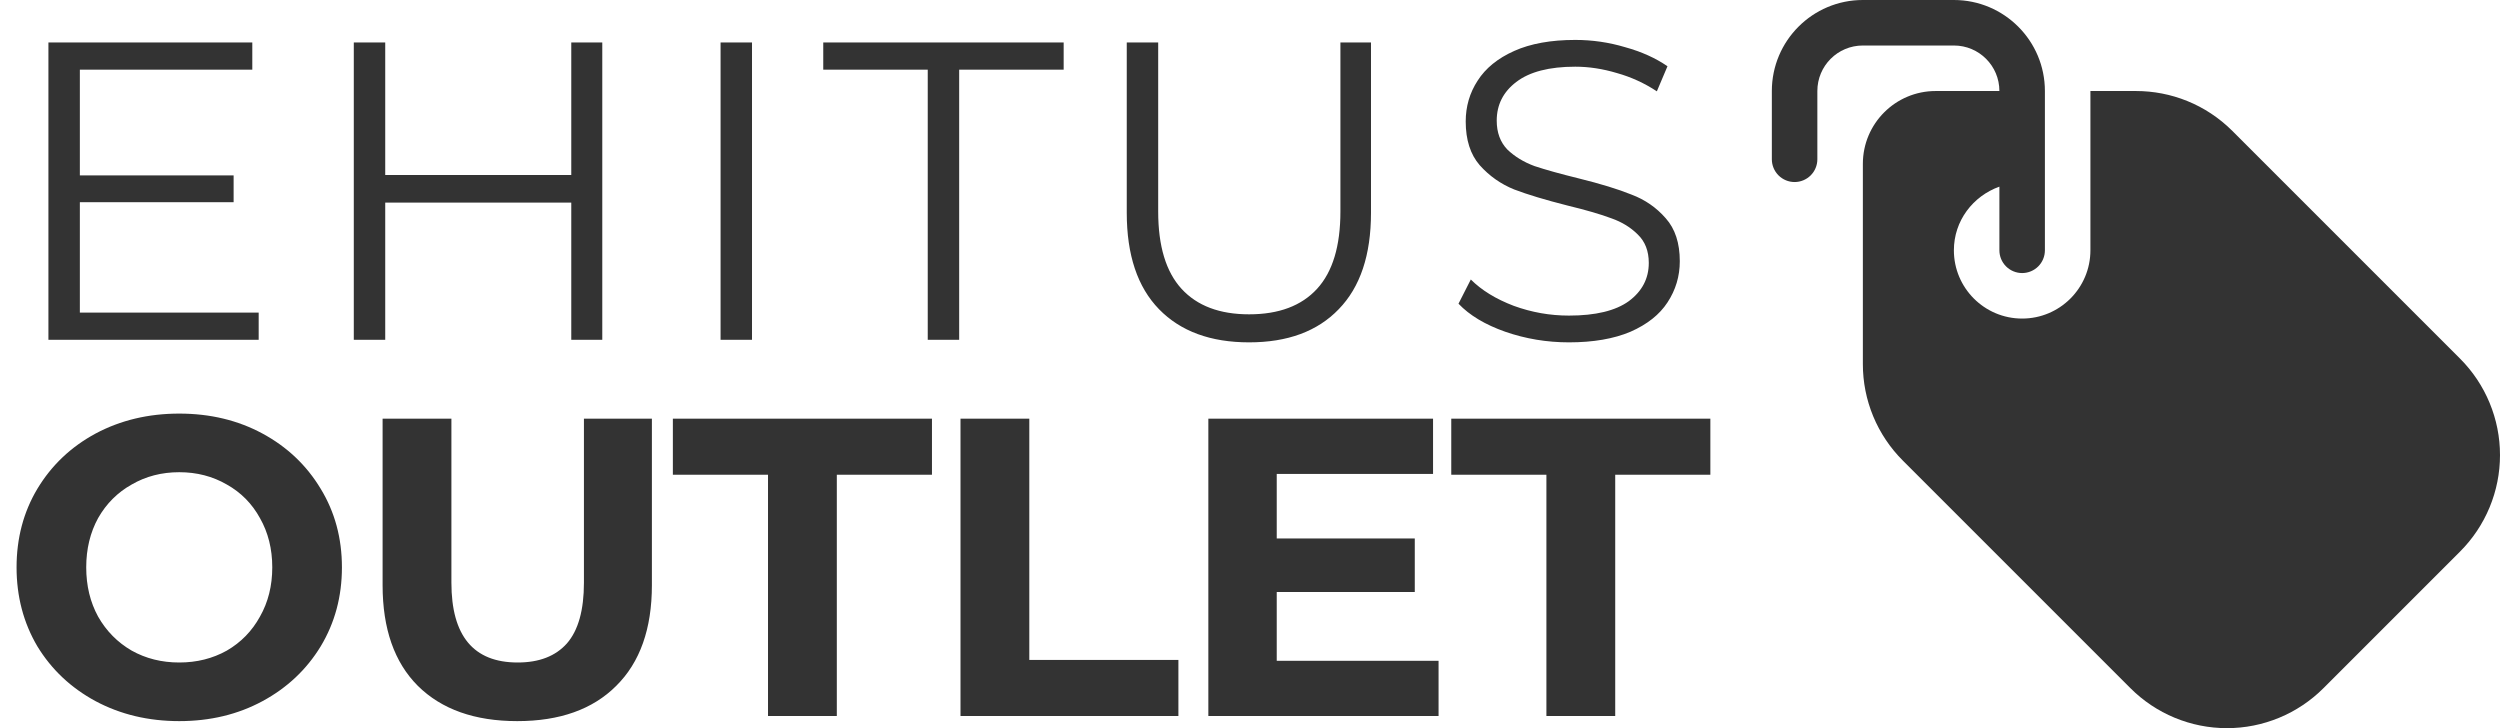
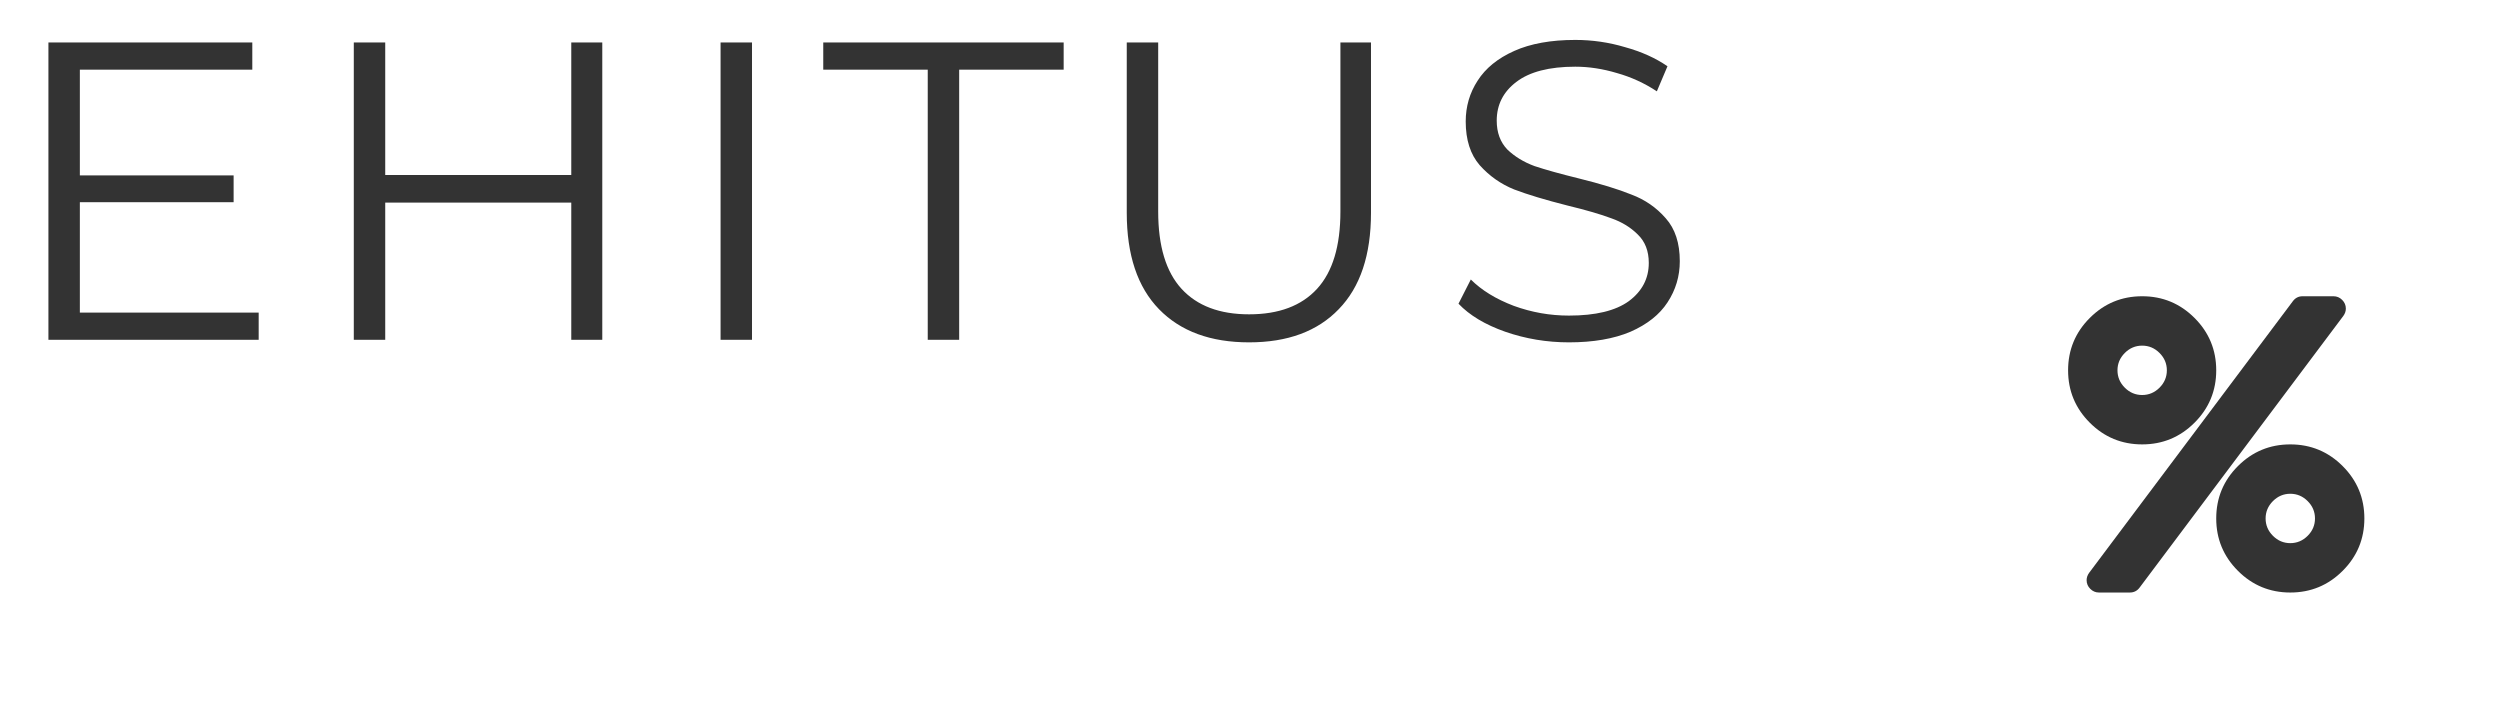
<svg xmlns="http://www.w3.org/2000/svg" width="206" height="60" viewBox="0 0 206 60" fill="none">
-   <path d="M202.704 45.454L191.454 56.704C190.409 57.749 189.17 58.578 187.805 59.143C186.44 59.709 184.977 60 183.5 60C182.023 60 180.56 59.709 179.195 59.143C177.83 58.578 176.59 57.749 175.546 56.704L156.796 37.954C155.75 36.91 154.92 35.671 154.354 34.306C153.788 32.941 153.498 31.477 153.5 30V13.5C153.5 10.186 156.186 7.5 159.5 7.5H164.75C164.75 5.426 163.074 3.75 161 3.75H153.5C151.426 3.75 149.75 5.426 149.75 7.5V13.125C149.75 13.622 149.552 14.099 149.201 14.451C148.849 14.802 148.372 15 147.875 15C147.378 15 146.901 14.802 146.549 14.451C146.198 14.099 146 13.622 146 13.125V7.5C146 3.36 149.36 0 153.5 0H161C165.14 0 168.5 3.36 168.5 7.5V20.625C168.5 21.122 168.302 21.599 167.951 21.951C167.599 22.302 167.122 22.5 166.625 22.5C166.128 22.5 165.651 22.302 165.299 21.951C164.947 21.599 164.75 21.122 164.75 20.625V15.379C162.575 16.159 161 18.184 161 20.625C161 23.73 163.52 26.25 166.625 26.25C169.73 26.25 172.25 23.73 172.25 20.625V7.5H176C178.88 7.5 181.756 8.599 183.954 10.796L202.704 29.546C203.749 30.59 204.578 31.83 205.143 33.195C205.709 34.56 206 36.023 206 37.5C206 38.977 205.709 40.44 205.143 41.805C204.578 43.169 203.749 44.409 202.704 45.454Z" fill="#333333" />
  <path d="M190.755 42.721C190.755 42.17 190.554 41.693 190.151 41.29C189.748 40.888 189.272 40.686 188.721 40.686C188.17 40.686 187.693 40.888 187.29 41.29C186.888 41.693 186.686 42.17 186.686 42.721C186.686 43.272 186.888 43.749 187.29 44.151C187.693 44.554 188.17 44.755 188.721 44.755C189.272 44.755 189.748 44.554 190.151 44.151C190.554 43.749 190.755 43.272 190.755 42.721ZM178.549 30.514C178.549 29.963 178.347 29.487 177.945 29.084C177.542 28.681 177.065 28.48 176.514 28.48C175.963 28.48 175.486 28.681 175.084 29.084C174.681 29.487 174.48 29.963 174.48 30.514C174.48 31.065 174.681 31.542 175.084 31.945C175.486 32.347 175.963 32.549 176.514 32.549C177.065 32.549 177.542 32.347 177.945 31.945C178.347 31.542 178.549 31.065 178.549 30.514ZM194.824 42.721C194.824 44.406 194.228 45.844 193.036 47.036C191.844 48.228 190.405 48.824 188.721 48.824C187.036 48.824 185.597 48.228 184.405 47.036C183.213 45.844 182.617 44.406 182.617 42.721C182.617 41.036 183.213 39.598 184.405 38.406C185.597 37.214 187.036 36.618 188.721 36.618C190.405 36.618 191.844 37.214 193.036 38.406C194.228 39.598 194.824 41.036 194.824 42.721ZM193.298 25.428C193.298 25.64 193.229 25.842 193.091 26.032L176.308 48.411C176.106 48.686 175.836 48.824 175.497 48.824H172.954C172.678 48.824 172.44 48.723 172.239 48.522C172.037 48.321 171.937 48.082 171.937 47.807C171.937 47.595 172.006 47.394 172.143 47.203L188.927 24.824C189.129 24.549 189.399 24.411 189.738 24.411L192.281 24.411C192.556 24.411 192.795 24.512 192.996 24.713C193.197 24.914 193.298 25.153 193.298 25.428ZM182.617 30.514C182.617 32.199 182.021 33.638 180.829 34.83C179.637 36.022 178.199 36.618 176.514 36.618C174.829 36.618 173.391 36.022 172.199 34.83C171.007 33.638 170.411 32.199 170.411 30.514C170.411 28.83 171.007 27.391 172.199 26.199C173.391 25.007 174.829 24.411 176.514 24.411C178.199 24.411 179.637 25.007 180.829 26.199C182.021 27.391 182.617 28.83 182.617 30.514Z" fill="#333333" />
-   <path d="M14.77 59.42C12.227 59.42 9.928 58.872 7.875 57.775C5.845 56.678 4.247 55.173 3.08 53.26C1.937 51.323 1.365 49.153 1.365 46.75C1.365 44.347 1.937 42.188 3.08 40.275C4.247 38.338 5.845 36.822 7.875 35.725C9.928 34.628 12.227 34.08 14.77 34.08C17.313 34.08 19.6 34.628 21.63 35.725C23.66 36.822 25.258 38.338 26.425 40.275C27.592 42.188 28.175 44.347 28.175 46.75C28.175 49.153 27.592 51.323 26.425 53.26C25.258 55.173 23.66 56.678 21.63 57.775C19.6 58.872 17.313 59.42 14.77 59.42ZM14.77 54.59C16.217 54.59 17.523 54.263 18.69 53.61C19.857 52.933 20.767 52 21.42 50.81C22.097 49.62 22.435 48.267 22.435 46.75C22.435 45.233 22.097 43.88 21.42 42.69C20.767 41.5 19.857 40.578 18.69 39.925C17.523 39.248 16.217 38.91 14.77 38.91C13.323 38.91 12.017 39.248 10.85 39.925C9.683 40.578 8.762 41.5 8.085 42.69C7.432 43.88 7.105 45.233 7.105 46.75C7.105 48.267 7.432 49.62 8.085 50.81C8.762 52 9.683 52.933 10.85 53.61C12.017 54.263 13.323 54.59 14.77 54.59ZM42.621 59.42C39.121 59.42 36.391 58.452 34.431 56.515C32.495 54.578 31.526 51.813 31.526 48.22V34.5H37.196V48.01C37.196 52.397 39.016 54.59 42.656 54.59C44.43 54.59 45.783 54.065 46.716 53.015C47.65 51.942 48.116 50.273 48.116 48.01V34.5H53.716V48.22C53.716 51.813 52.736 54.578 50.776 56.515C48.84 58.452 46.121 59.42 42.621 59.42ZM63.284 39.12H55.444V34.5H76.794V39.12H68.954V59H63.284V39.12ZM79.145 34.5H84.815V54.38H97.1V59H79.145V34.5ZM118.538 54.45V59H99.568V34.5H118.083V39.05H105.203V44.37H116.578V48.78H105.203V54.45H118.538ZM127.424 39.12H119.584V34.5H140.934V39.12H133.094V59H127.424V39.12Z" fill="#333333" />
  <path d="M21.315 25.76V28H3.99V3.5H20.79V5.74H6.58V14.455H19.25V16.66H6.58V25.76H21.315ZM49.628 3.5V28H47.073V16.695H31.743V28H29.153V3.5H31.743V14.42H47.073V3.5H49.628ZM59.375 3.5H61.965V28H59.375V3.5ZM76.446 5.74H67.836V3.5H87.646V5.74H79.036V28H76.446V5.74ZM102.925 28.21C99.752 28.21 97.279 27.3 95.505 25.48C93.732 23.66 92.845 21.012 92.845 17.535V3.5H95.435V17.43C95.435 20.277 96.077 22.4 97.36 23.8C98.644 25.2 100.499 25.9 102.925 25.9C105.375 25.9 107.242 25.2 108.525 23.8C109.809 22.4 110.45 20.277 110.45 17.43V3.5H112.97V17.535C112.97 21.012 112.084 23.66 110.31 25.48C108.56 27.3 106.099 28.21 102.925 28.21ZM129.28 28.21C127.46 28.21 125.71 27.918 124.03 27.335C122.373 26.752 121.09 25.982 120.18 25.025L121.195 23.03C122.082 23.917 123.26 24.64 124.73 25.2C126.2 25.737 127.717 26.005 129.28 26.005C131.473 26.005 133.118 25.608 134.215 24.815C135.312 23.998 135.86 22.948 135.86 21.665C135.86 20.685 135.557 19.903 134.95 19.32C134.367 18.737 133.643 18.293 132.78 17.99C131.917 17.663 130.715 17.313 129.175 16.94C127.332 16.473 125.862 16.03 124.765 15.61C123.668 15.167 122.723 14.502 121.93 13.615C121.16 12.728 120.775 11.527 120.775 10.01C120.775 8.773 121.102 7.653 121.755 6.65C122.408 5.623 123.412 4.807 124.765 4.2C126.118 3.593 127.798 3.29 129.805 3.29C131.205 3.29 132.57 3.488 133.9 3.885C135.253 4.258 136.42 4.783 137.4 5.46L136.525 7.525C135.498 6.848 134.402 6.347 133.235 6.02C132.068 5.67 130.925 5.495 129.805 5.495C127.658 5.495 126.037 5.915 124.94 6.755C123.867 7.572 123.33 8.633 123.33 9.94C123.33 10.92 123.622 11.713 124.205 12.32C124.812 12.903 125.558 13.358 126.445 13.685C127.355 13.988 128.568 14.327 130.085 14.7C131.882 15.143 133.328 15.587 134.425 16.03C135.545 16.45 136.49 17.103 137.26 17.99C138.03 18.853 138.415 20.032 138.415 21.525C138.415 22.762 138.077 23.893 137.4 24.92C136.747 25.923 135.732 26.728 134.355 27.335C132.978 27.918 131.287 28.21 129.28 28.21Z" fill="#333333" />
</svg>